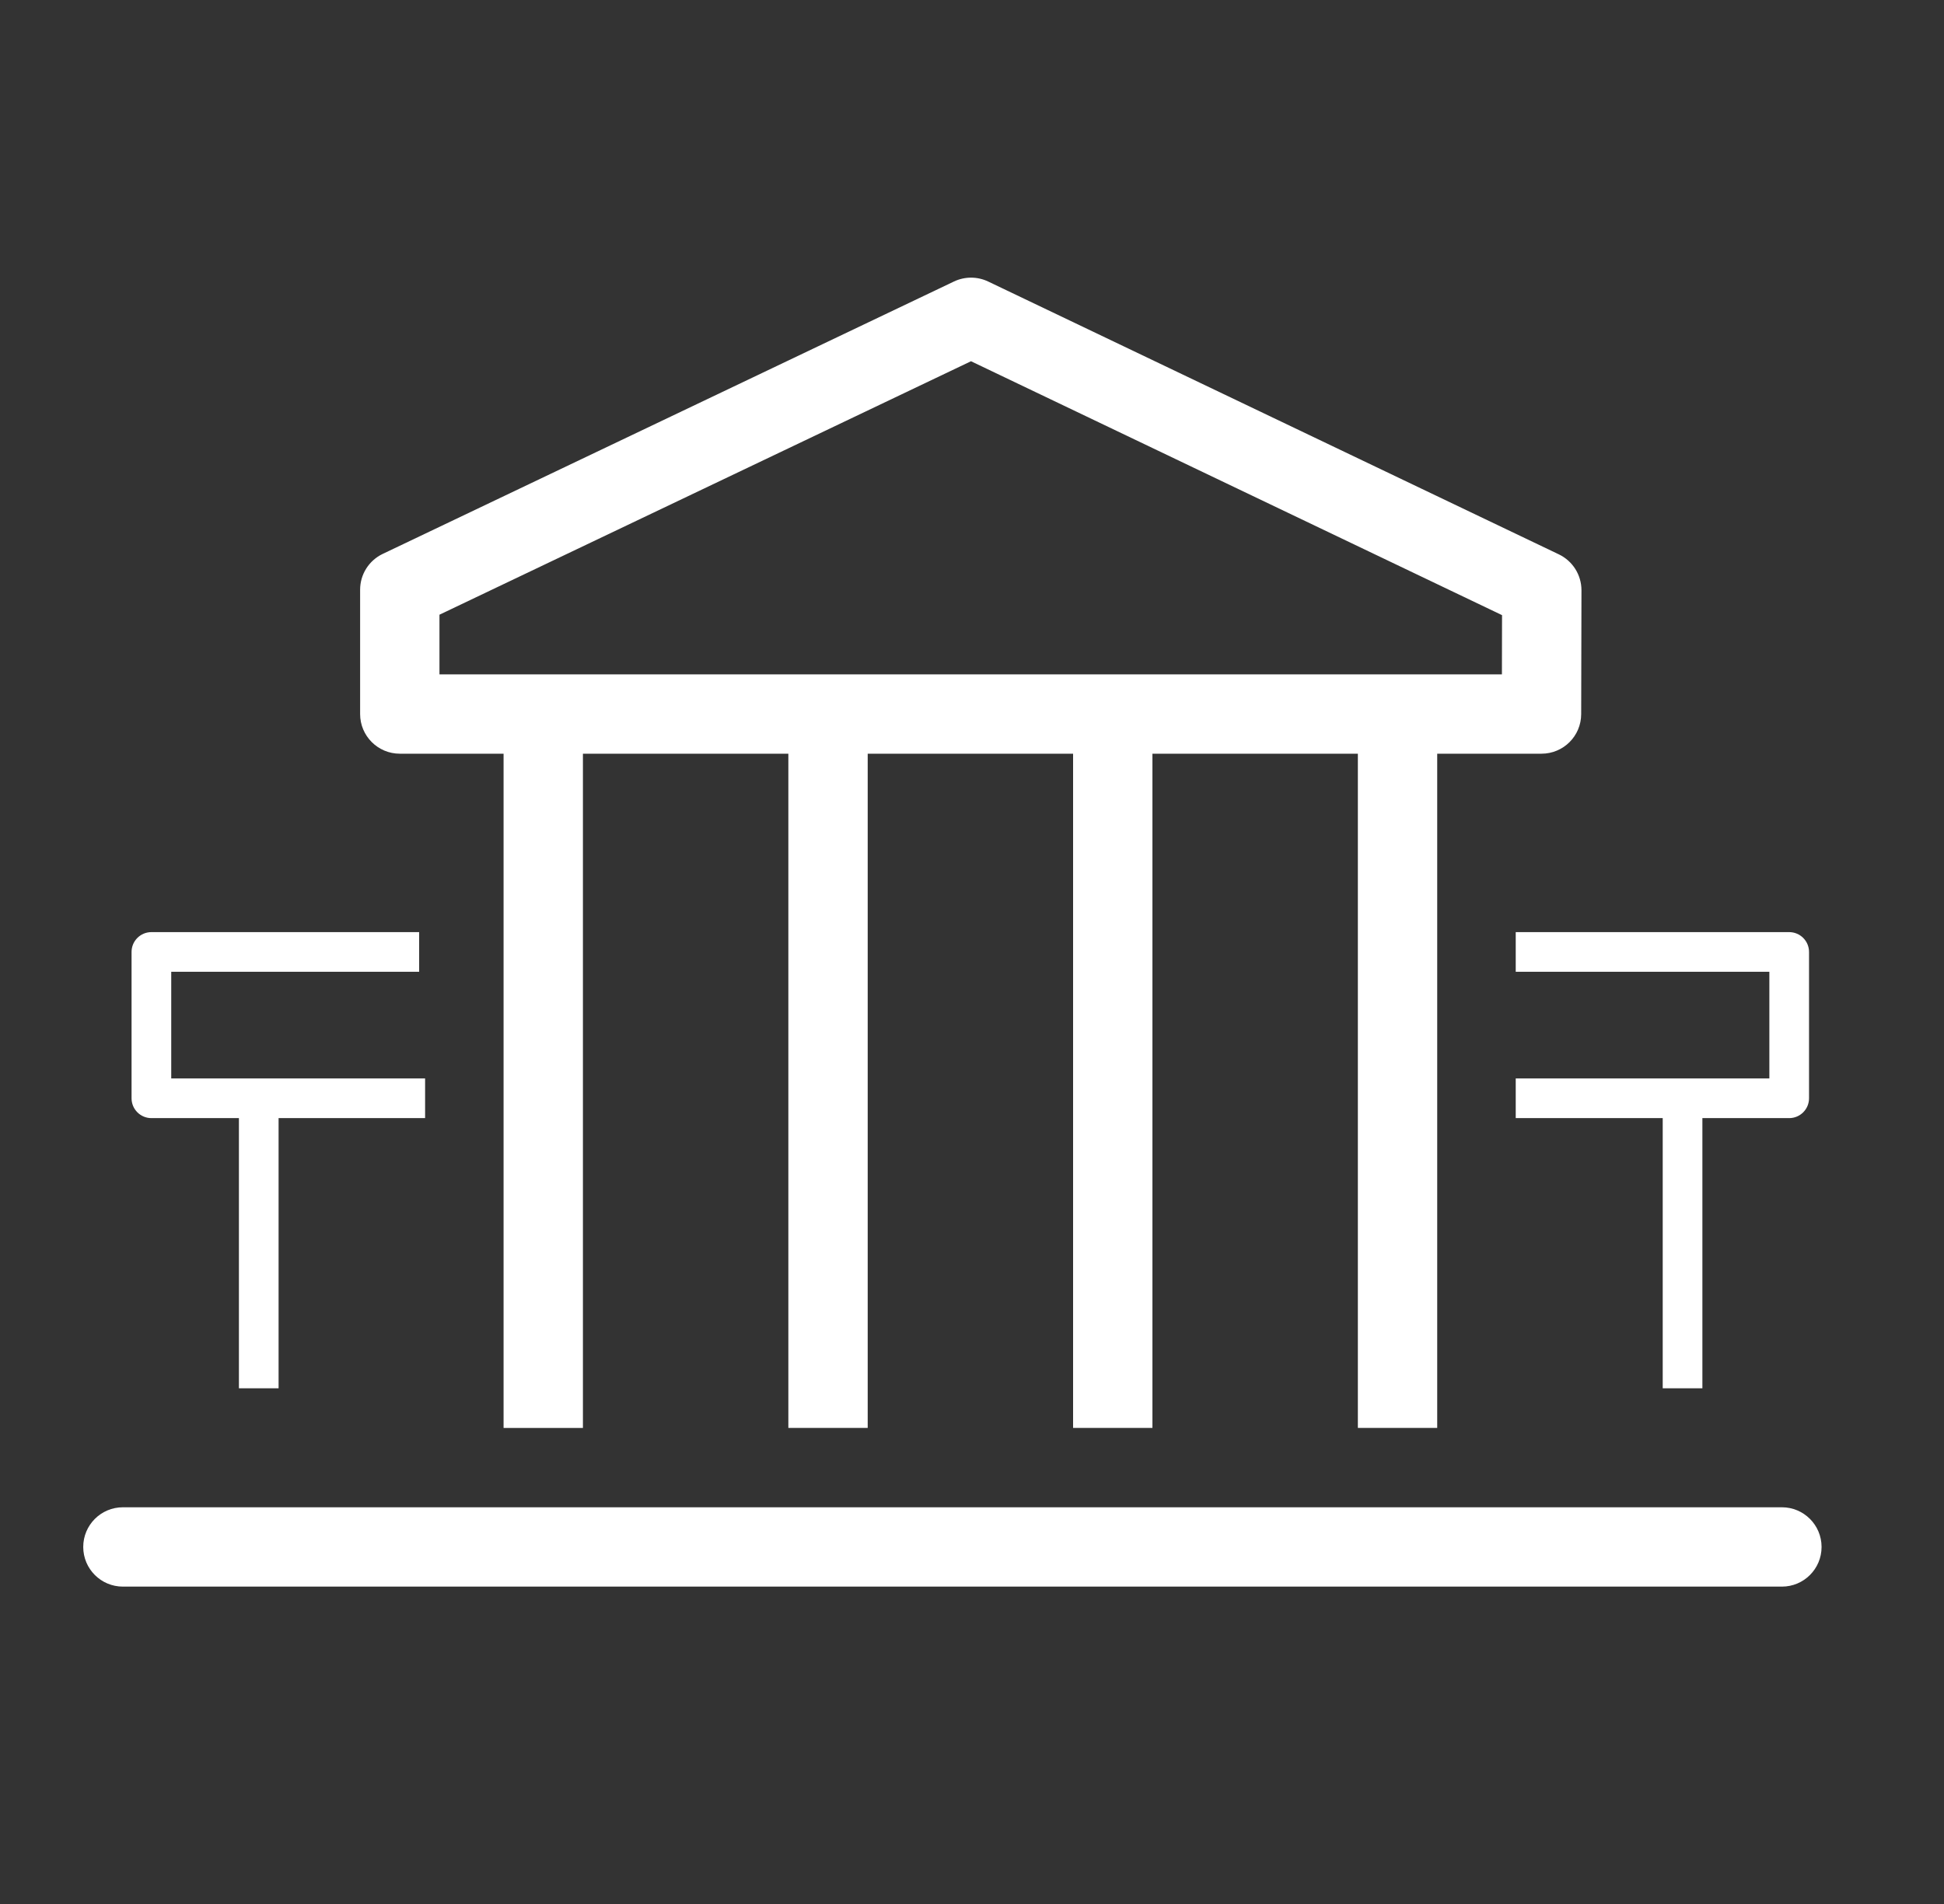
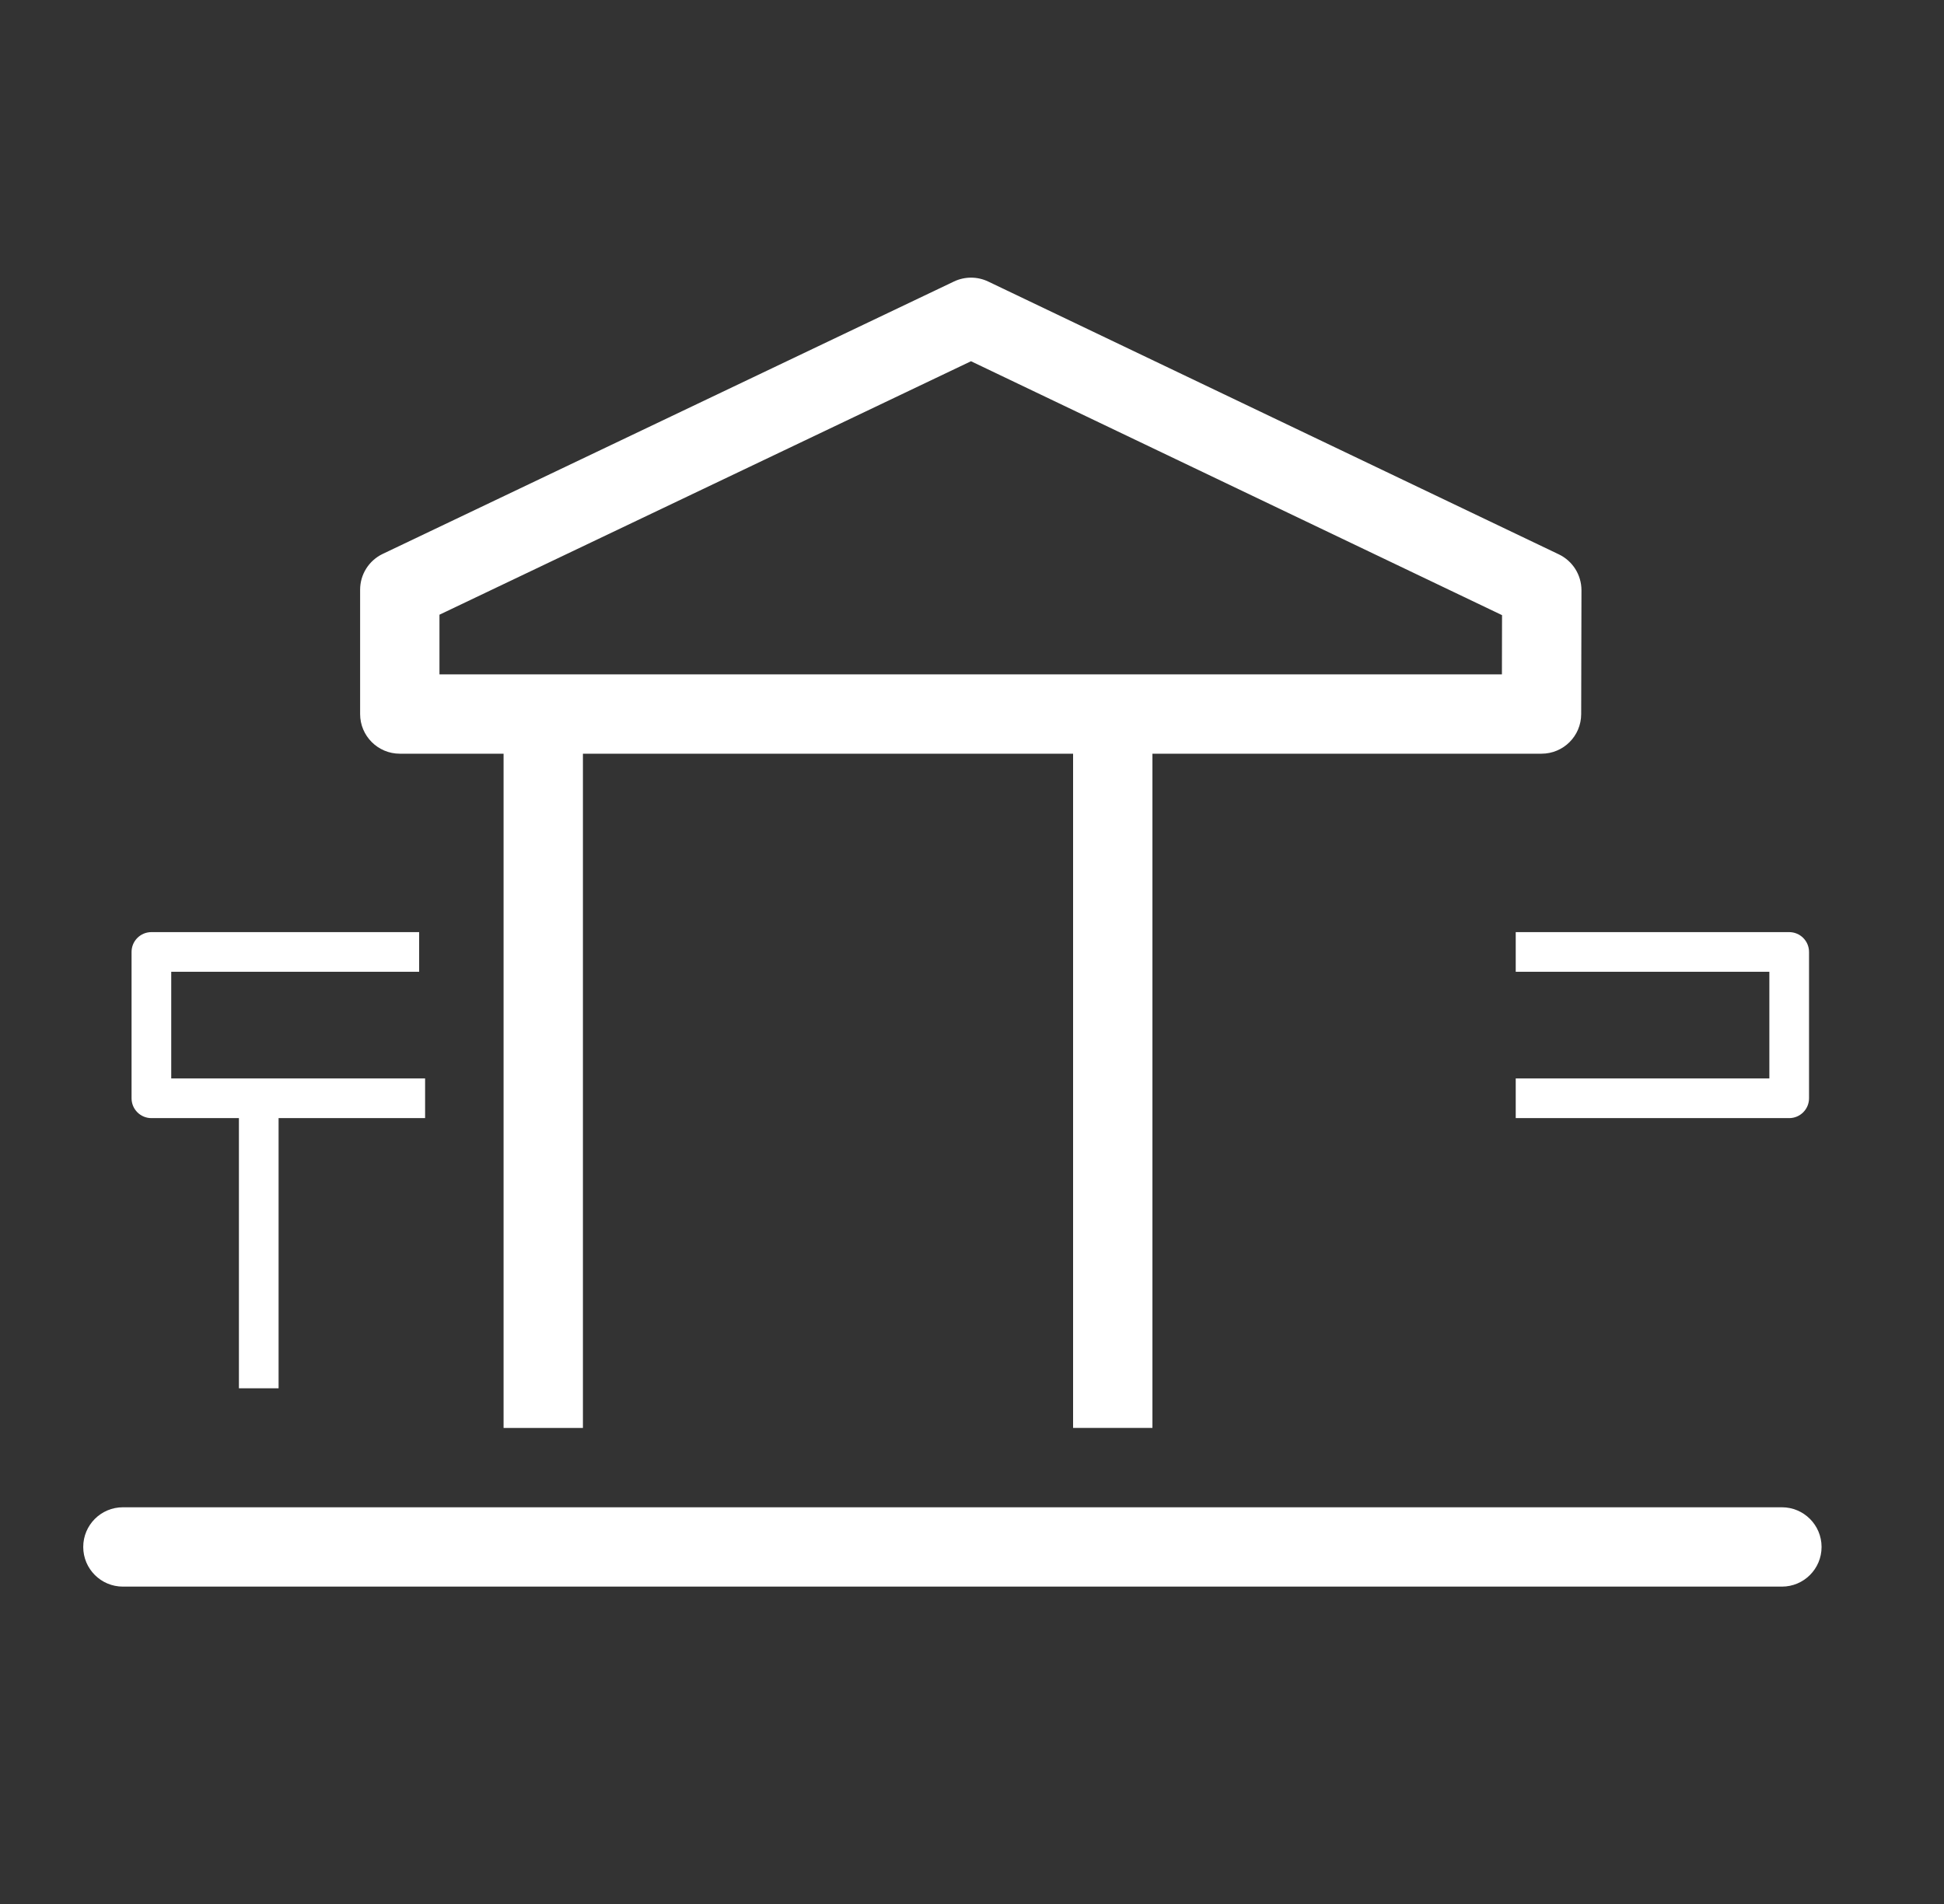
<svg xmlns="http://www.w3.org/2000/svg" width="49" height="48" viewBox="0 0 49 48" fill="none">
  <rect x="0" y="0" width="49" height="48" fill="#333333" stroke="none" />
  <path fill-rule="evenodd" clip-rule="evenodd" d="M12.693 35.999V18H14.693V35.999H12.693Z" fill="white" />
-   <path fill-rule="evenodd" clip-rule="evenodd" d="M19.871 35.998V17.999H21.871V35.998H19.871Z" fill="white" />
  <path fill-rule="evenodd" clip-rule="evenodd" d="M27.048 35.998V17.999H29.048V35.998H27.048Z" fill="white" />
-   <path fill-rule="evenodd" clip-rule="evenodd" d="M34.226 35.998V17.999H36.226V35.998H34.226Z" fill="white" />
  <path fill-rule="evenodd" clip-rule="evenodd" d="M24.045 7.097C24.318 6.967 24.634 6.967 24.907 7.097L39.293 13.976C39.641 14.143 39.862 14.495 39.862 14.881L39.855 18.003C39.854 18.555 39.407 19.001 38.855 19.001H10.077C9.525 19.001 9.077 18.553 9.077 18.001V14.866C9.077 14.481 9.299 14.13 9.647 13.964L24.045 7.097ZM11.077 15.497V17.001H37.857L37.86 15.508L24.475 9.107L11.077 15.497Z" fill="white" />
  <path fill-rule="evenodd" clip-rule="evenodd" d="M2.098 38.999C2.098 38.447 2.545 37.999 3.098 37.999H44.914C45.467 37.999 45.914 38.447 45.914 38.999C45.914 39.552 45.467 39.999 44.914 39.999H3.098C2.545 39.999 2.098 39.552 2.098 38.999Z" fill="white" />
  <path fill-rule="evenodd" clip-rule="evenodd" d="M6.022 34.999V28.009H7.022V34.999H6.022Z" fill="white" />
  <path fill-rule="evenodd" clip-rule="evenodd" d="M3.316 23.999C3.316 23.723 3.54 23.499 3.816 23.499H10.565V24.499H4.316V27.188H10.715V28.188H3.816C3.54 28.188 3.316 27.964 3.316 27.688V23.999Z" fill="white" />
-   <path fill-rule="evenodd" clip-rule="evenodd" d="M41.91 34.999V28.009H42.91V34.999H41.91Z" fill="white" />
  <path fill-rule="evenodd" clip-rule="evenodd" d="M44.598 24.499H38.205V23.499H45.098C45.374 23.499 45.598 23.723 45.598 23.999V27.688C45.598 27.964 45.374 28.188 45.098 28.188H38.205V27.188H44.598V24.499Z" fill="white" />
</svg>